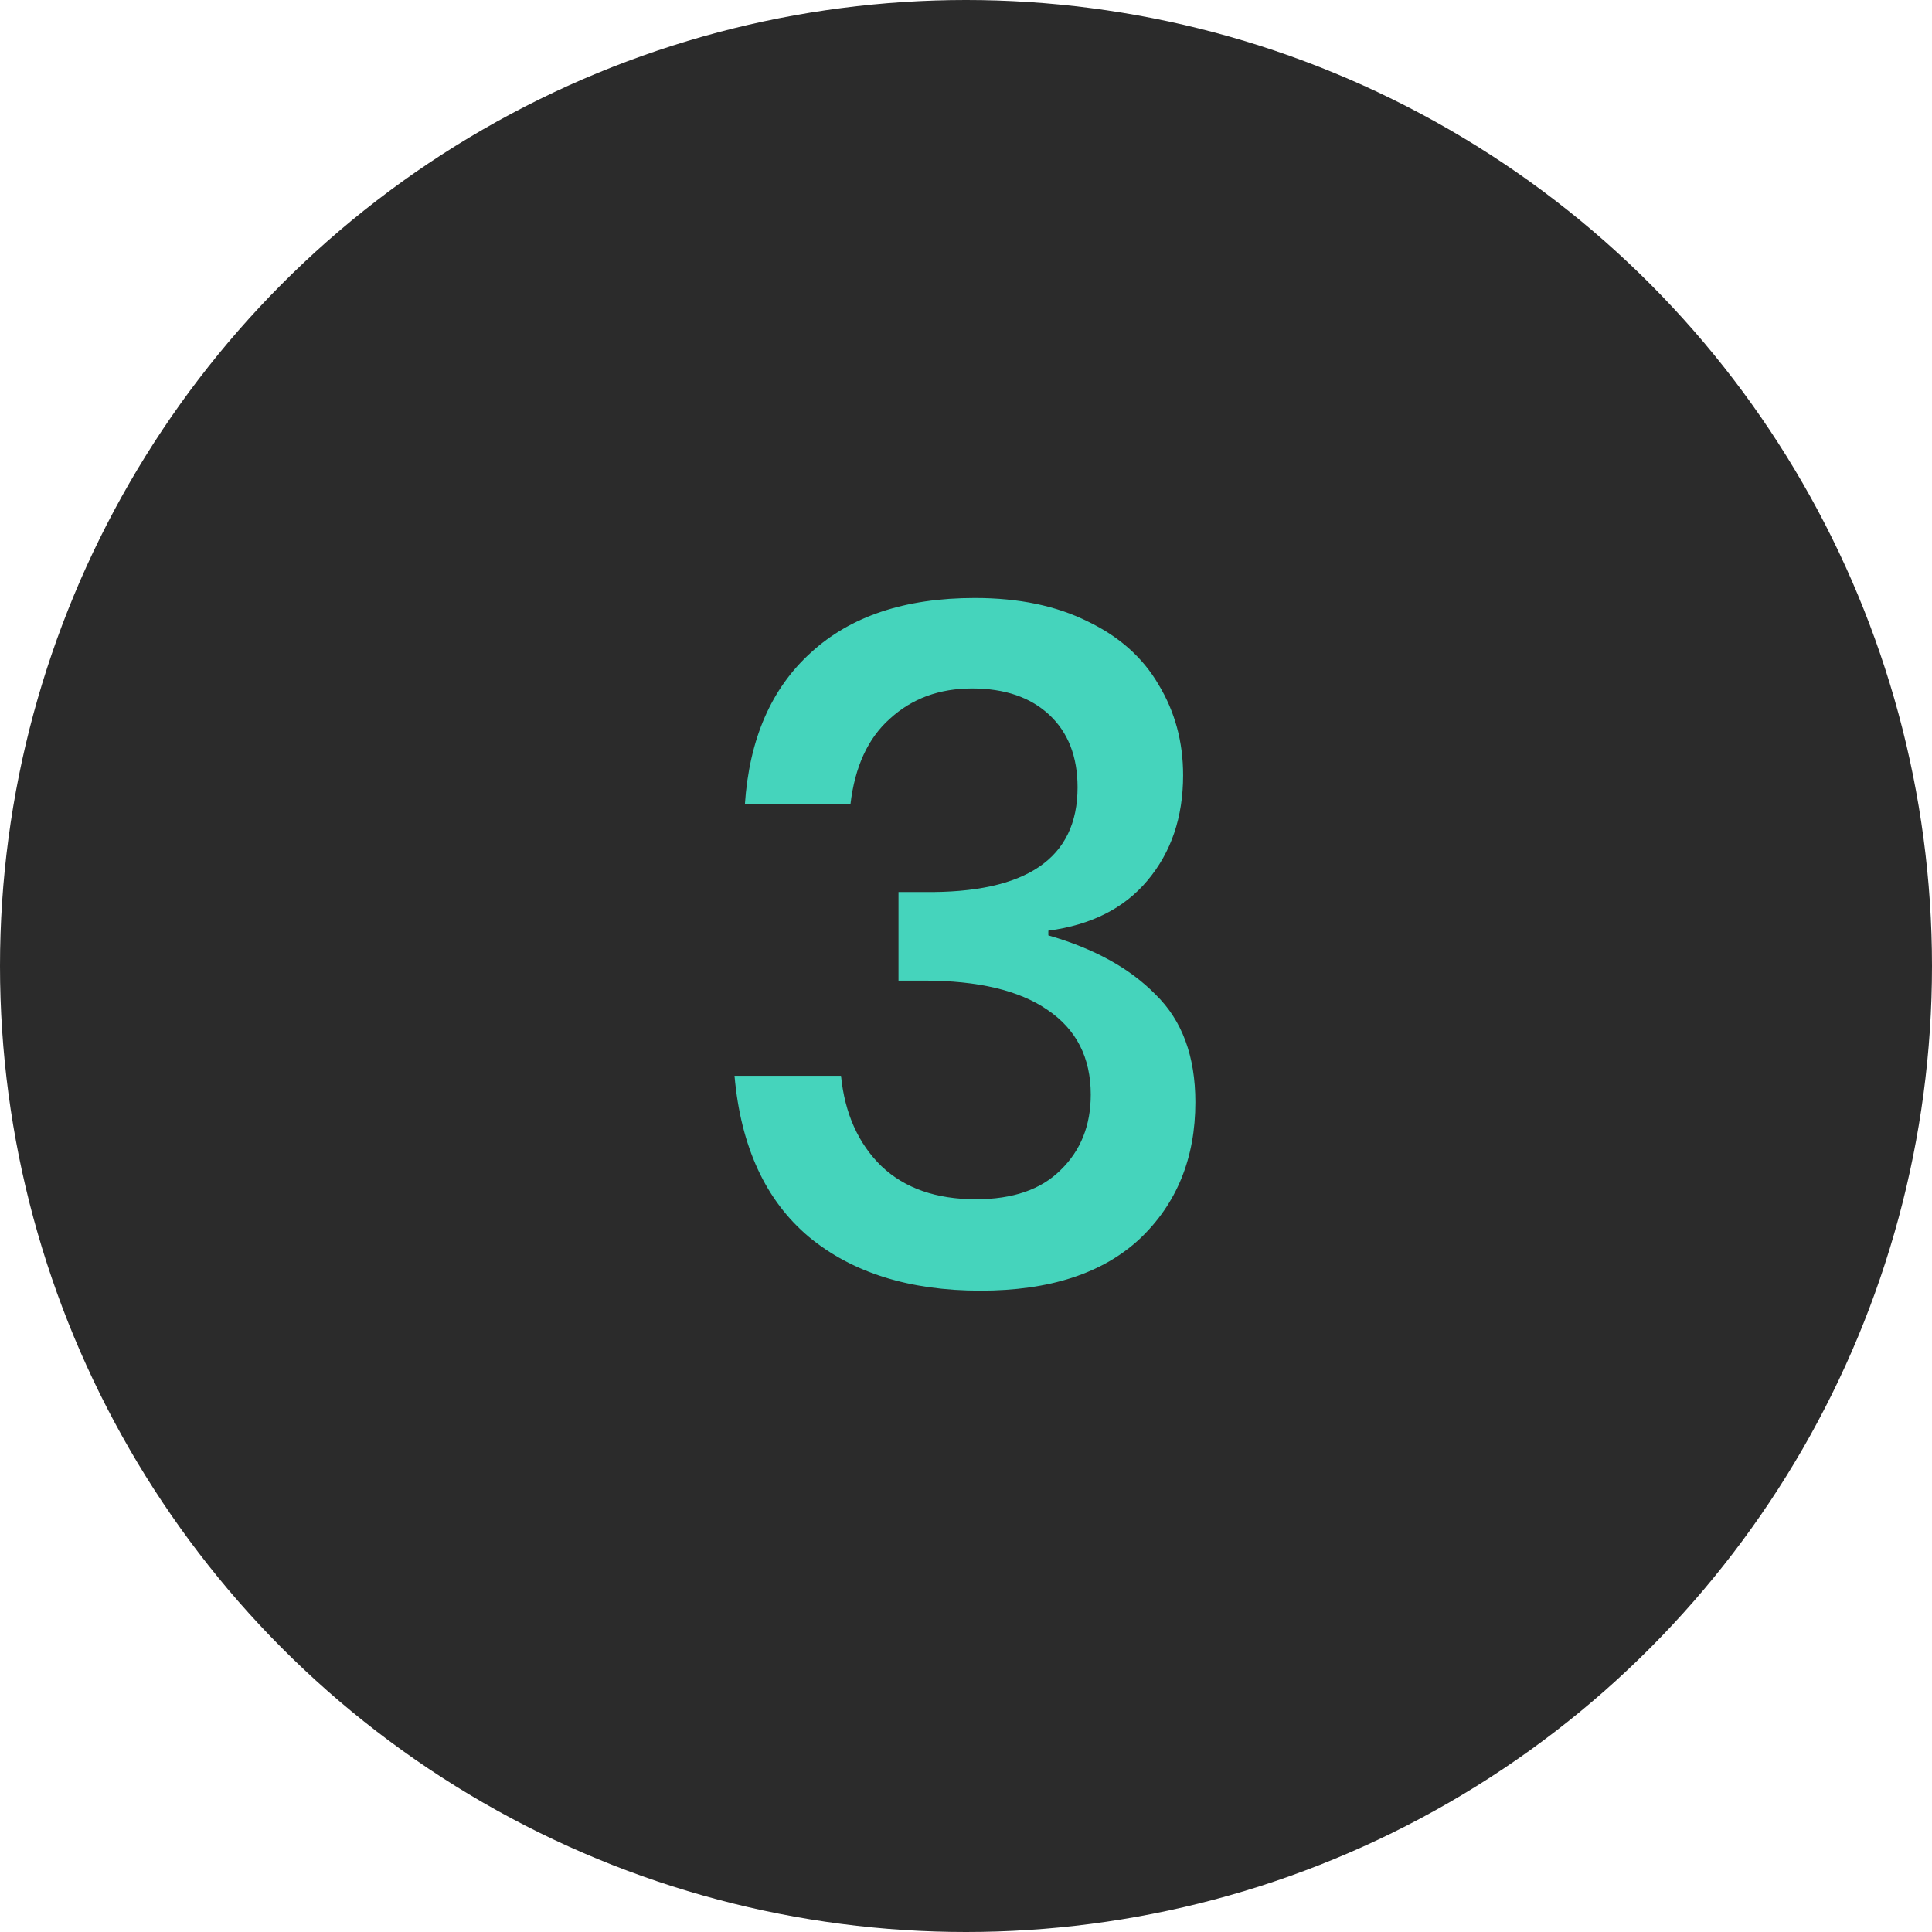
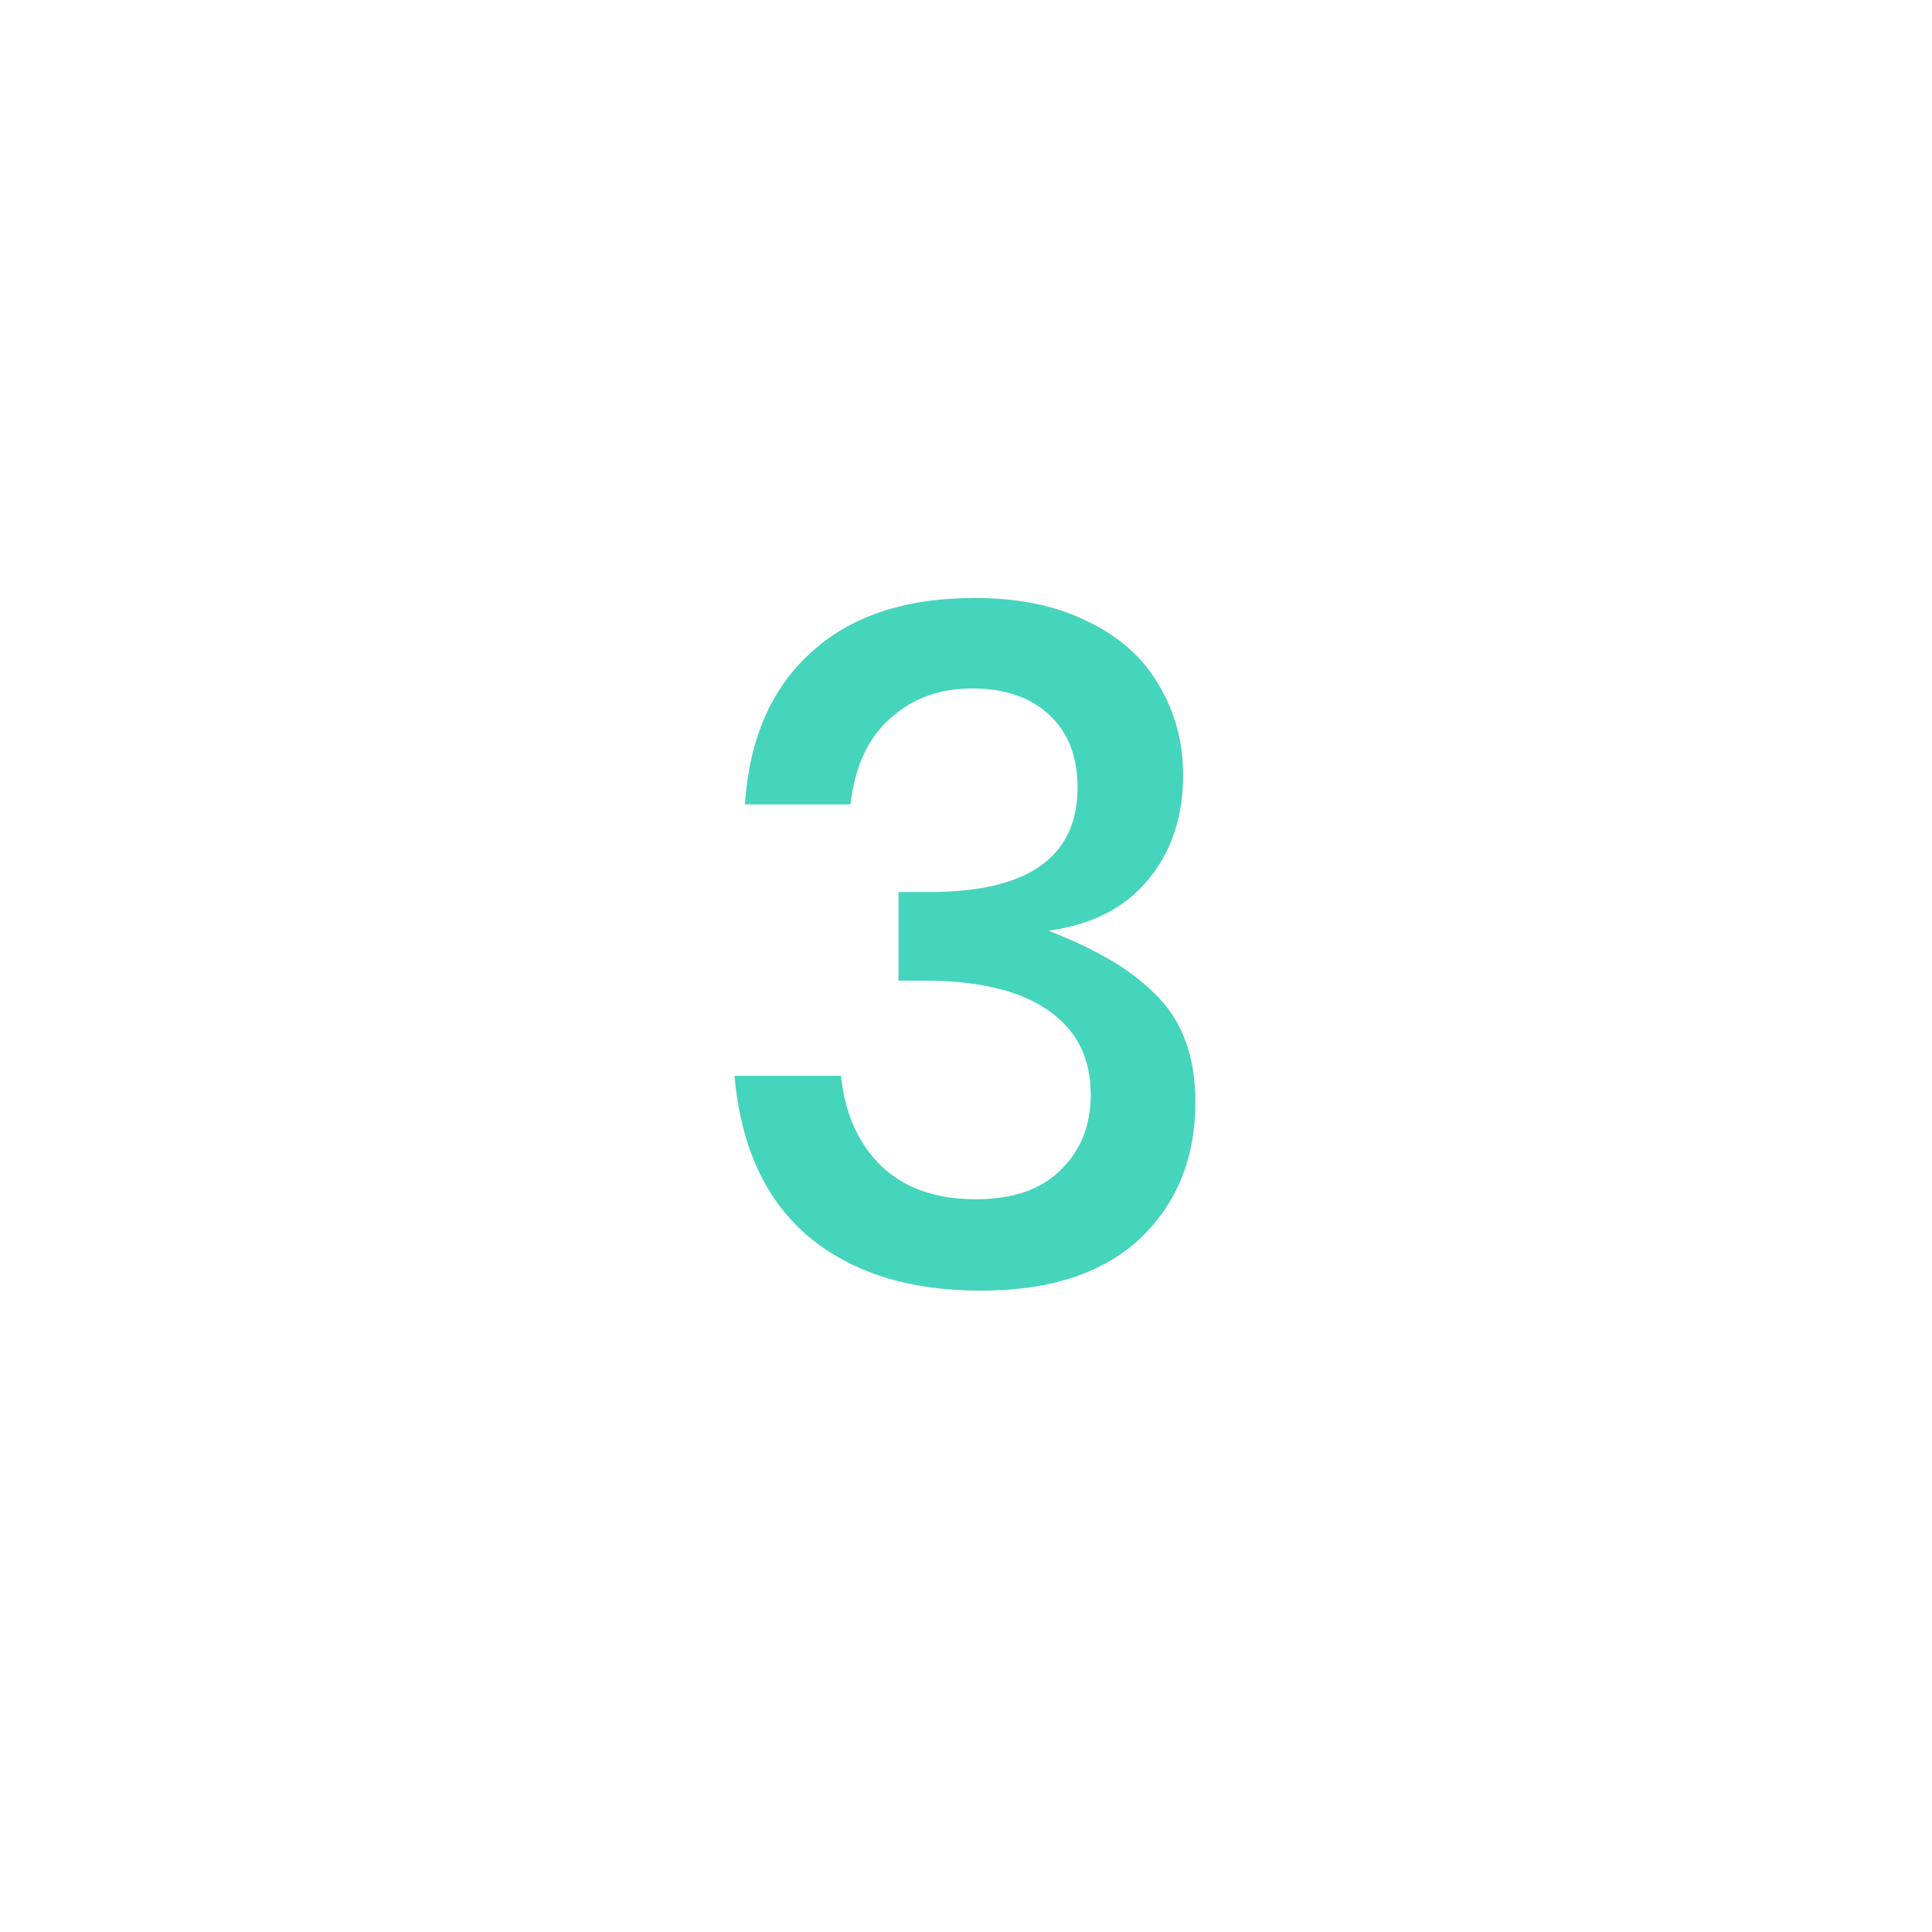
<svg xmlns="http://www.w3.org/2000/svg" width="164" height="164" viewBox="0 0 164 164" fill="none">
-   <circle cx="82" cy="82" r="82" fill="#2B2B2B" />
-   <path d="M82.75 50.76C86.483 50.76 89.683 51.427 92.35 52.76C95.017 54.04 97.017 55.827 98.35 58.12C99.737 60.413 100.43 62.973 100.43 65.8C100.43 69.373 99.417 72.36 97.39 74.76C95.417 77.107 92.617 78.52 88.99 79V79.4C92.883 80.52 95.923 82.2 98.11 84.44C100.35 86.627 101.47 89.667 101.47 93.56C101.47 98.307 99.897 102.173 96.75 105.16C93.603 108.093 89.097 109.56 83.23 109.56C77.203 109.56 72.35 108.04 68.67 105C64.99 101.907 62.883 97.347 62.35 91.32H71.39C71.71 94.52 72.857 97.08 74.83 99C76.803 100.867 79.47 101.8 82.83 101.8C85.977 101.8 88.377 100.973 90.03 99.32C91.737 97.667 92.59 95.533 92.59 92.92C92.59 89.773 91.363 87.373 88.91 85.72C86.51 84.067 83.017 83.24 78.43 83.24H76.27V75.72H78.43C87.123 75.827 91.47 72.867 91.47 66.84C91.47 64.227 90.67 62.173 89.07 60.68C87.47 59.187 85.283 58.44 82.51 58.44C79.737 58.44 77.417 59.293 75.55 61C73.683 62.653 72.563 65.08 72.19 68.28H63.23C63.603 62.733 65.47 58.44 68.83 55.4C72.19 52.307 76.83 50.76 82.75 50.76Z" fill="#45D4BC" />
+   <path d="M82.75 50.76C86.483 50.76 89.683 51.427 92.35 52.76C95.017 54.04 97.017 55.827 98.35 58.12C99.737 60.413 100.43 62.973 100.43 65.8C100.43 69.373 99.417 72.36 97.39 74.76C95.417 77.107 92.617 78.52 88.99 79C92.883 80.52 95.923 82.2 98.11 84.44C100.35 86.627 101.47 89.667 101.47 93.56C101.47 98.307 99.897 102.173 96.75 105.16C93.603 108.093 89.097 109.56 83.23 109.56C77.203 109.56 72.35 108.04 68.67 105C64.99 101.907 62.883 97.347 62.35 91.32H71.39C71.71 94.52 72.857 97.08 74.83 99C76.803 100.867 79.47 101.8 82.83 101.8C85.977 101.8 88.377 100.973 90.03 99.32C91.737 97.667 92.59 95.533 92.59 92.92C92.59 89.773 91.363 87.373 88.91 85.72C86.51 84.067 83.017 83.24 78.43 83.24H76.27V75.72H78.43C87.123 75.827 91.47 72.867 91.47 66.84C91.47 64.227 90.67 62.173 89.07 60.68C87.47 59.187 85.283 58.44 82.51 58.44C79.737 58.44 77.417 59.293 75.55 61C73.683 62.653 72.563 65.08 72.19 68.28H63.23C63.603 62.733 65.47 58.44 68.83 55.4C72.19 52.307 76.83 50.76 82.75 50.76Z" fill="#45D4BC" />
</svg>